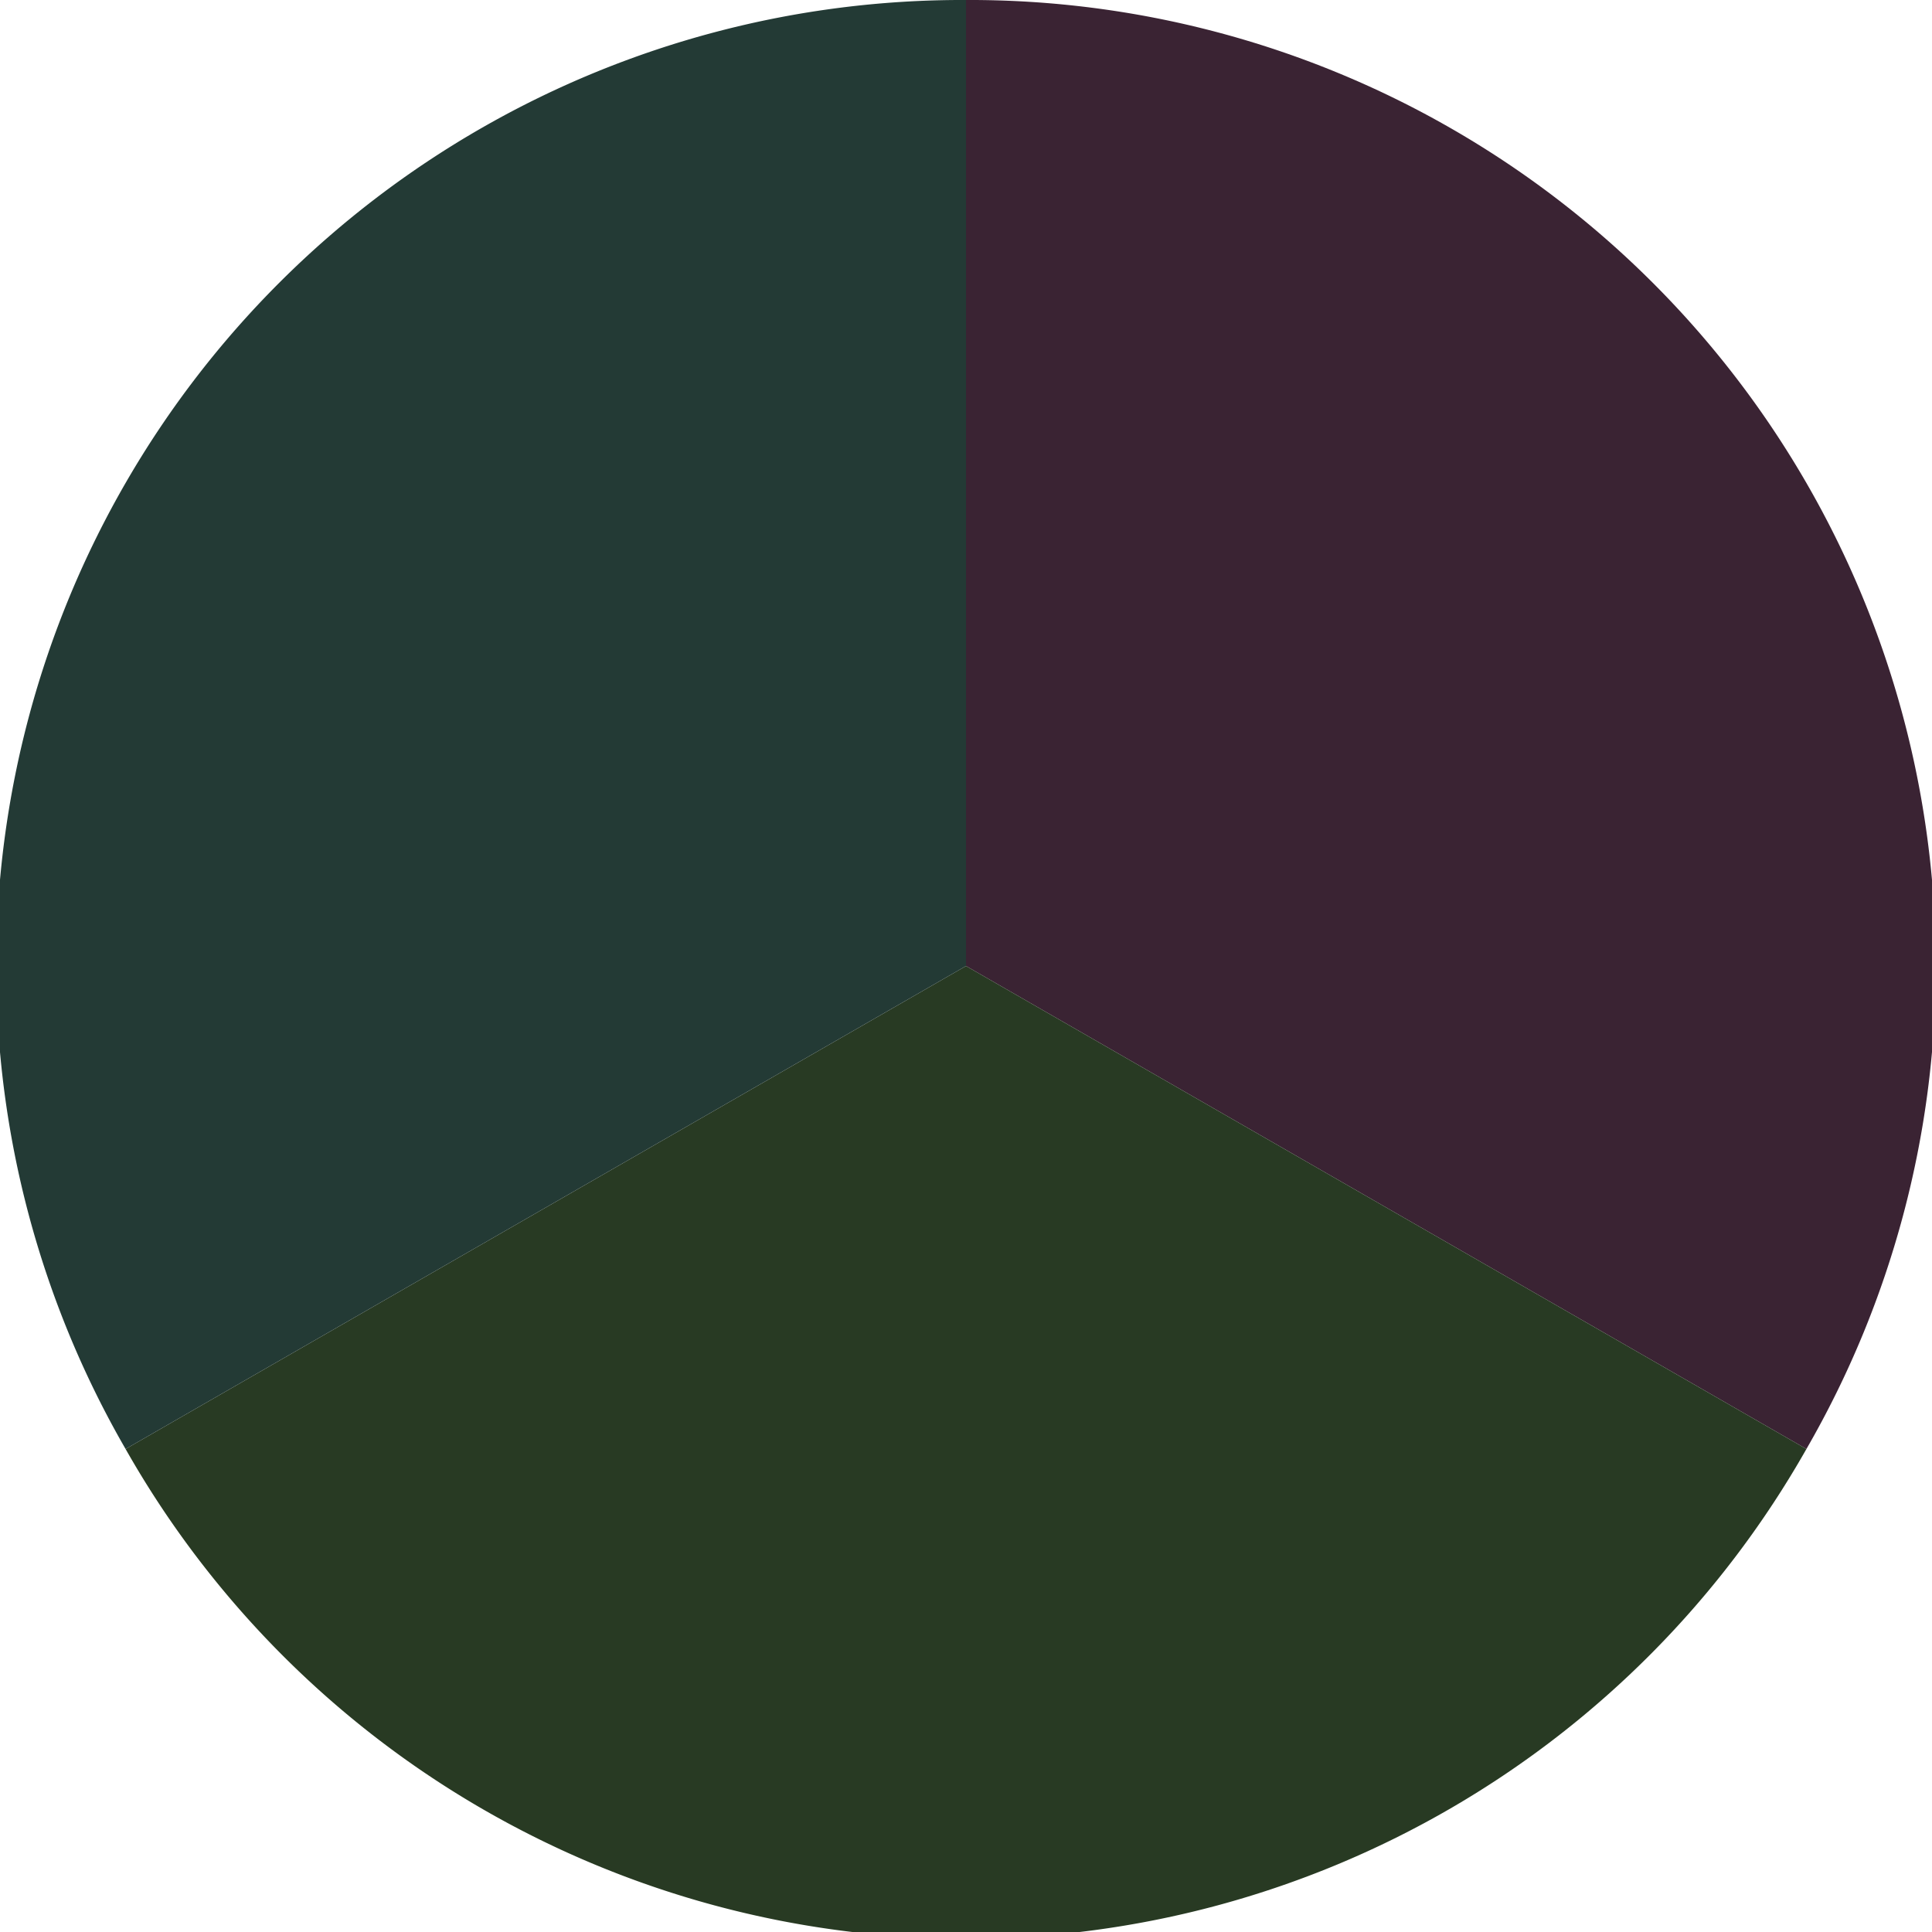
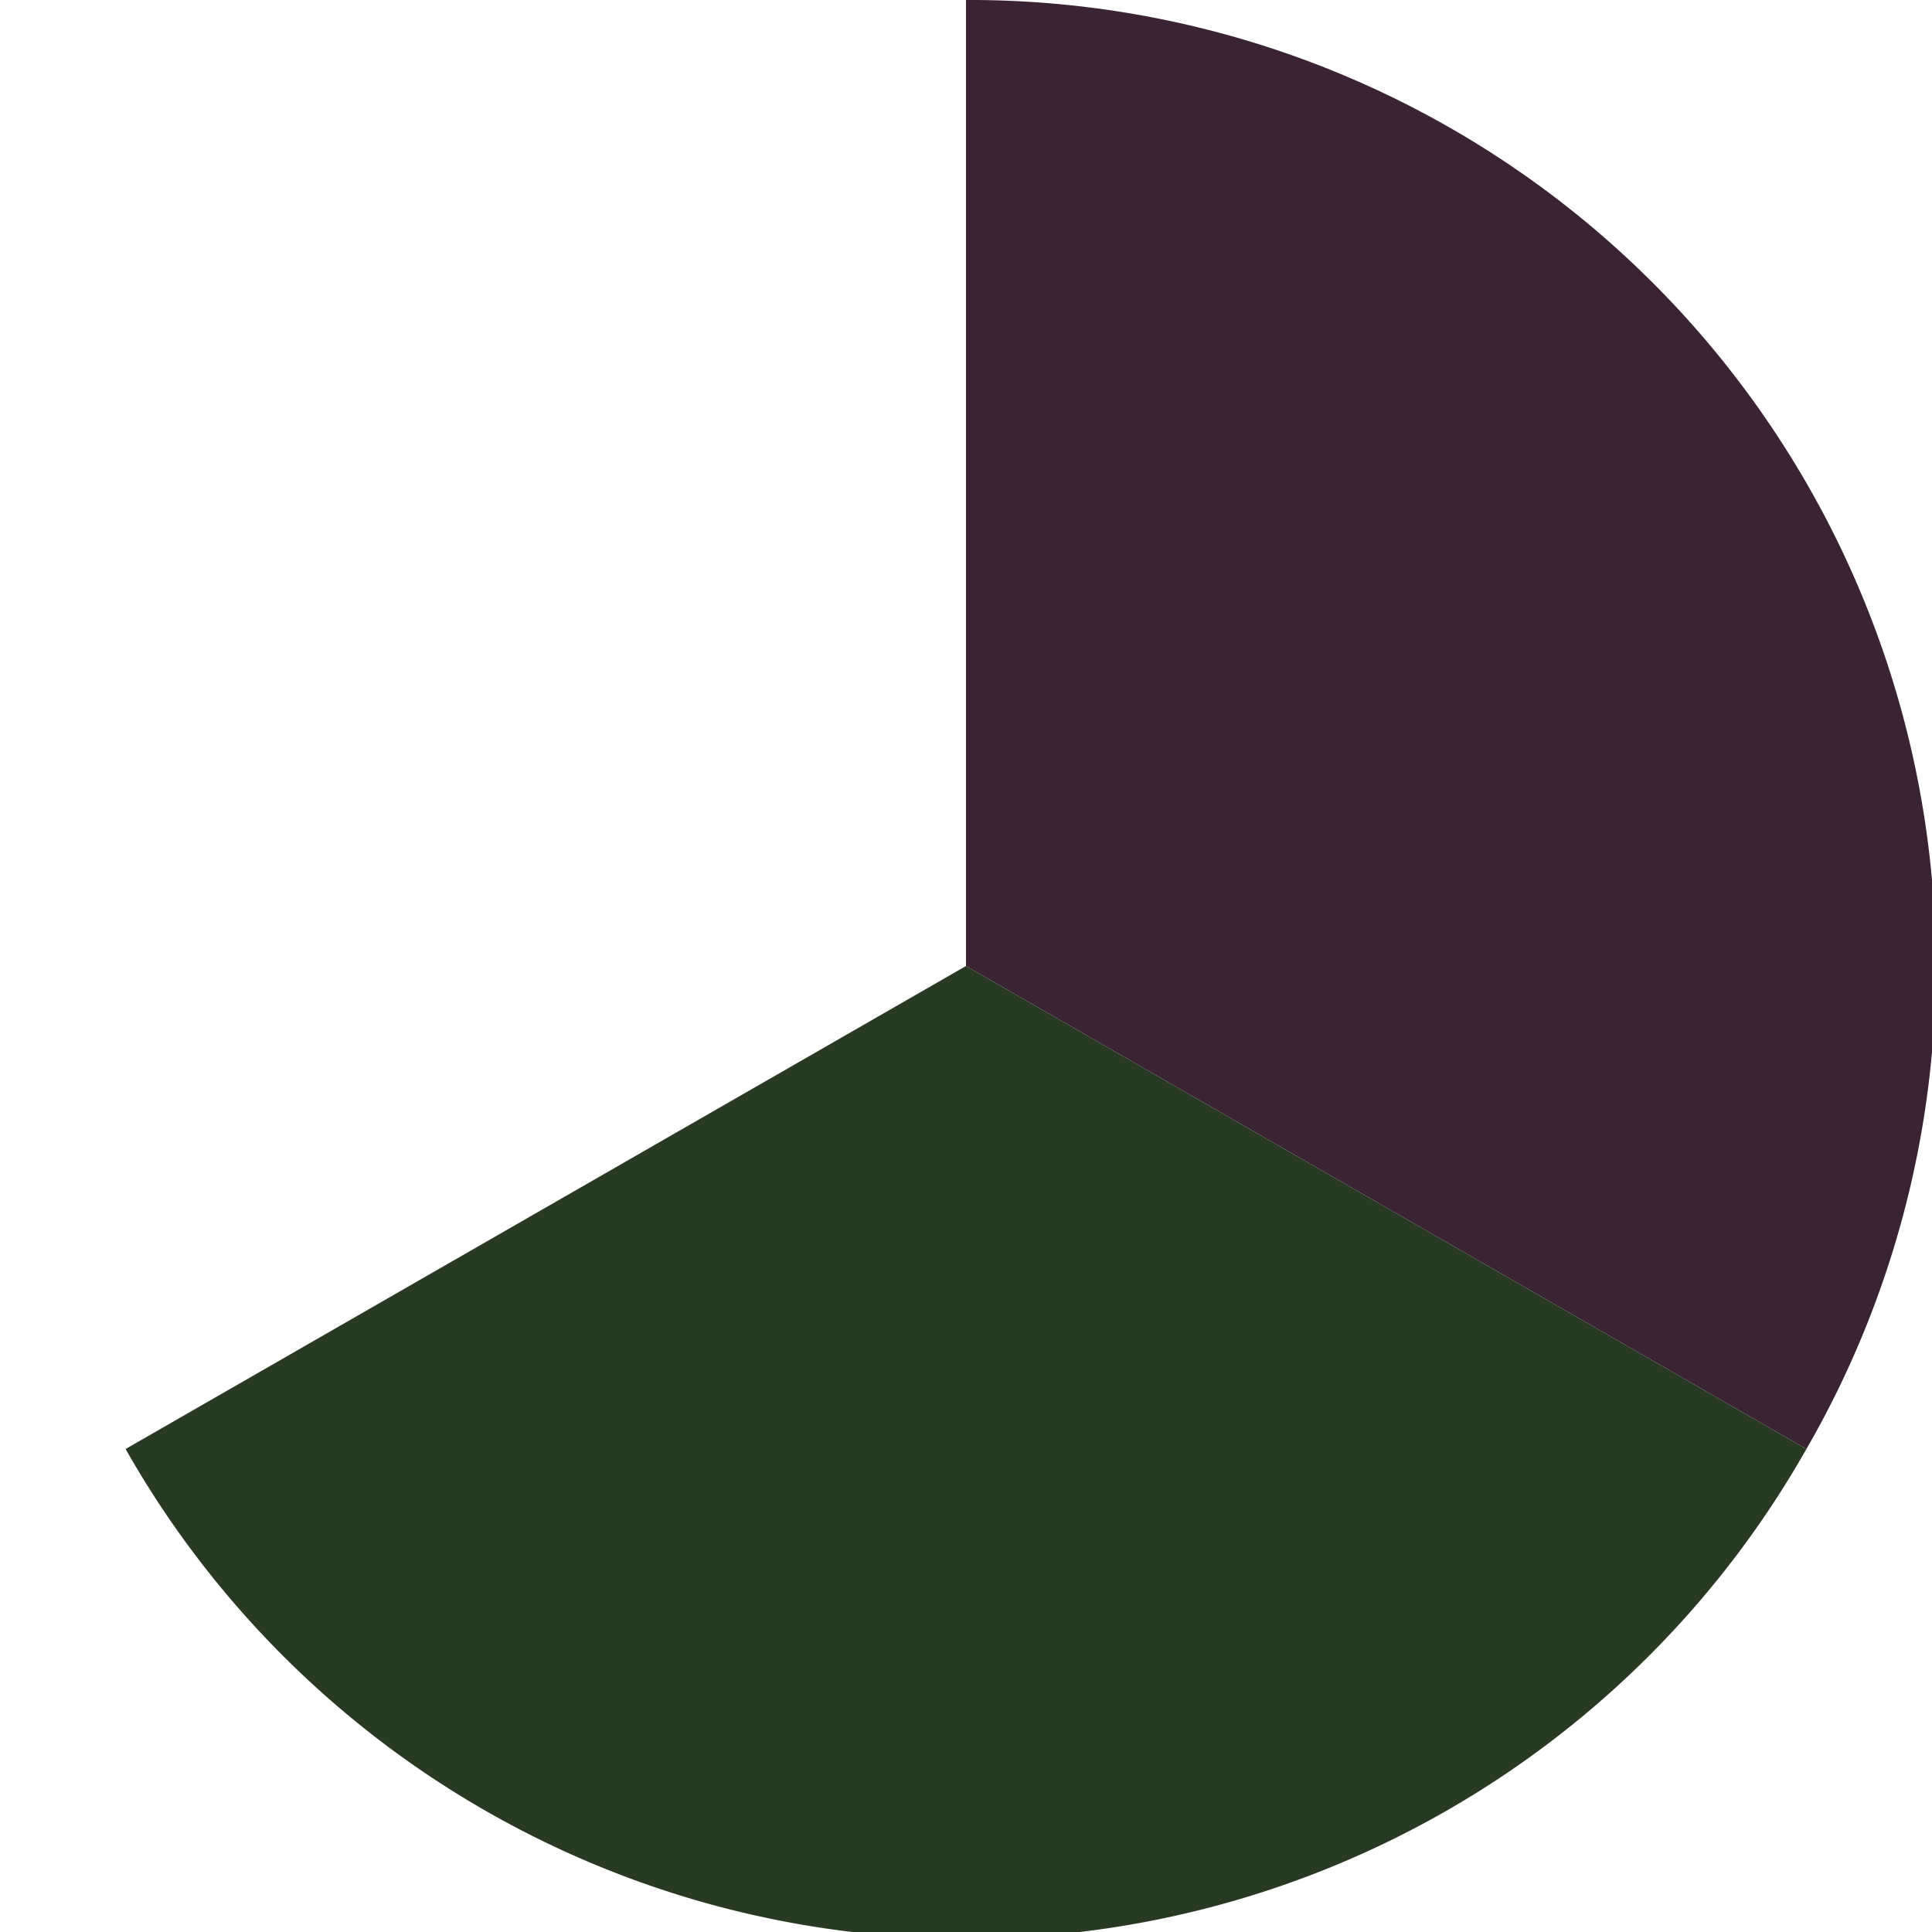
<svg xmlns="http://www.w3.org/2000/svg" width="500" height="500" viewBox="-1 -1 2 2">
  <path d="M 0 -1               A 1,1 0 0,1 0.87 0.5             L 0,0              z" fill="#3a2333" />
  <path d="M 0.87 0.5               A 1,1 0 0,1 -0.87 0.5             L 0,0              z" fill="#283a23" />
-   <path d="M -0.87 0.5               A 1,1 0 0,1 -0 -1             L 0,0              z" fill="#233a35" />
</svg>